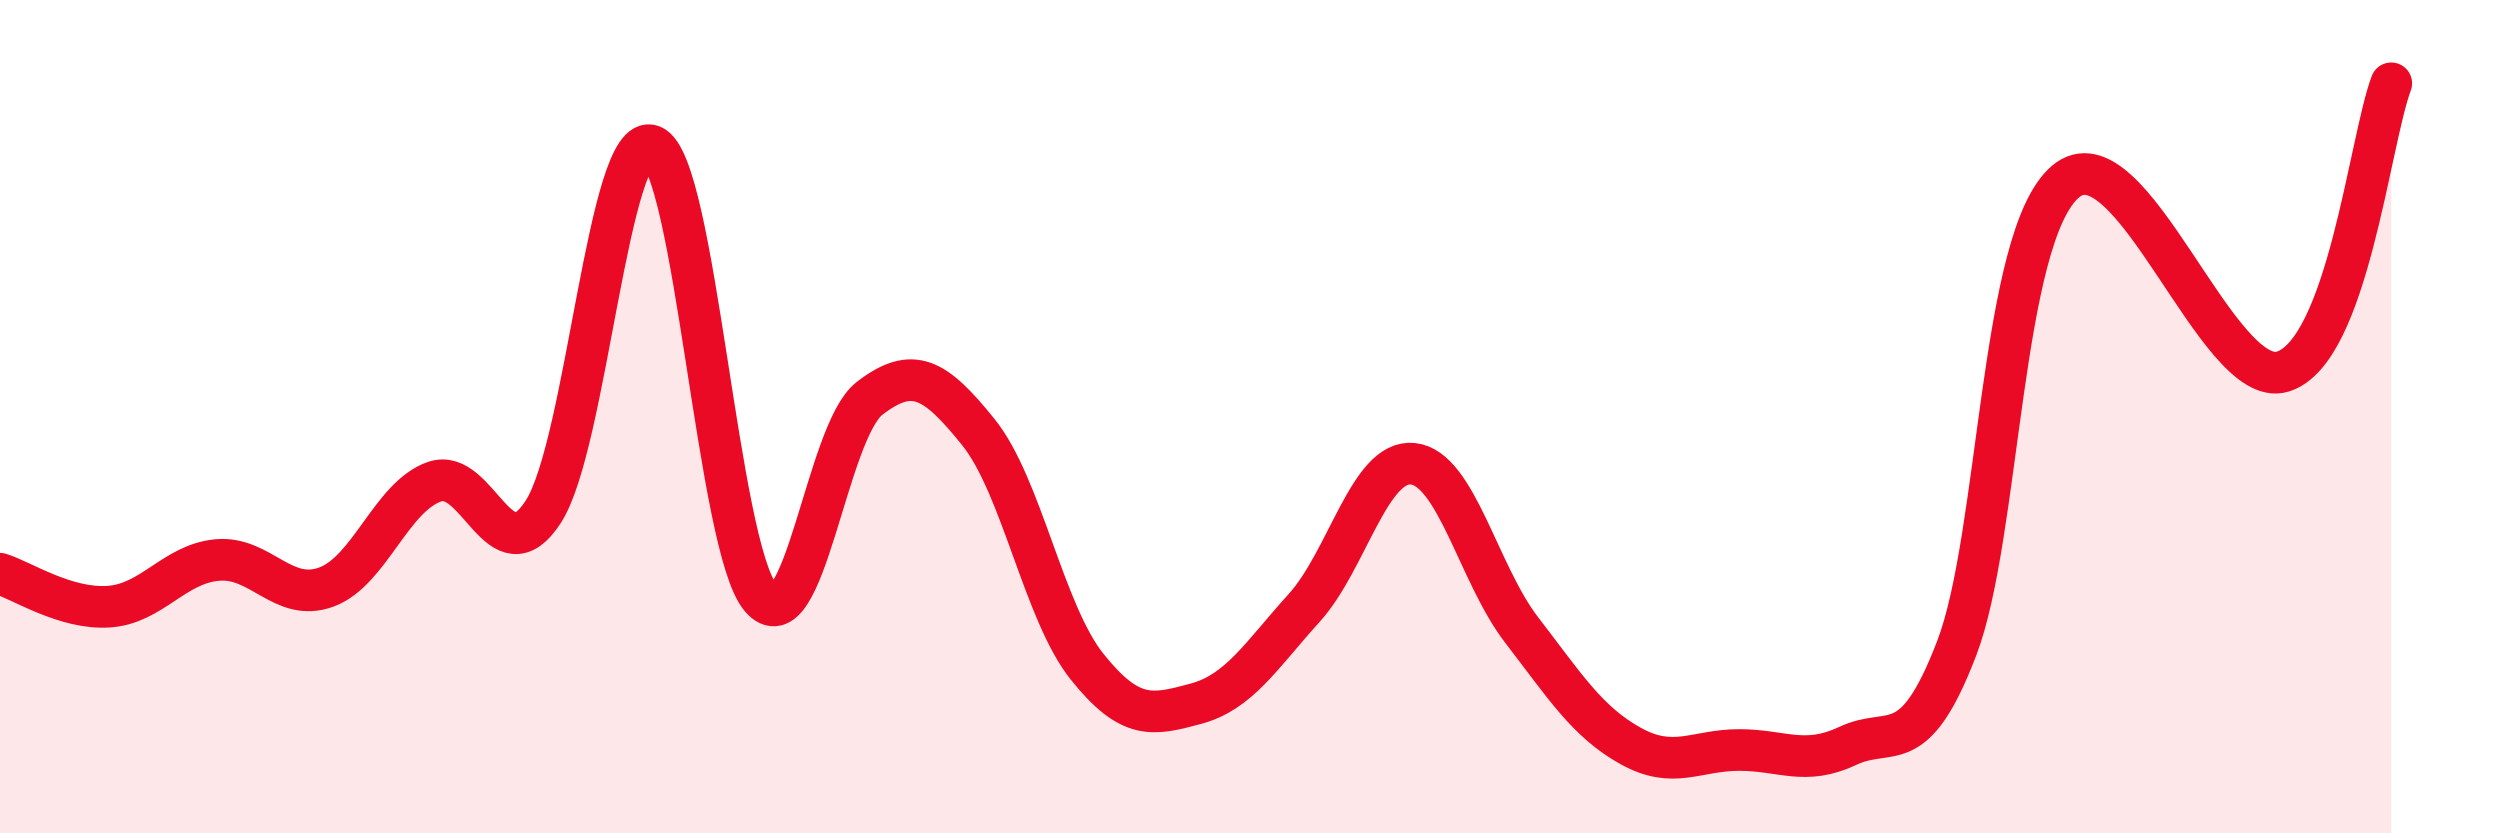
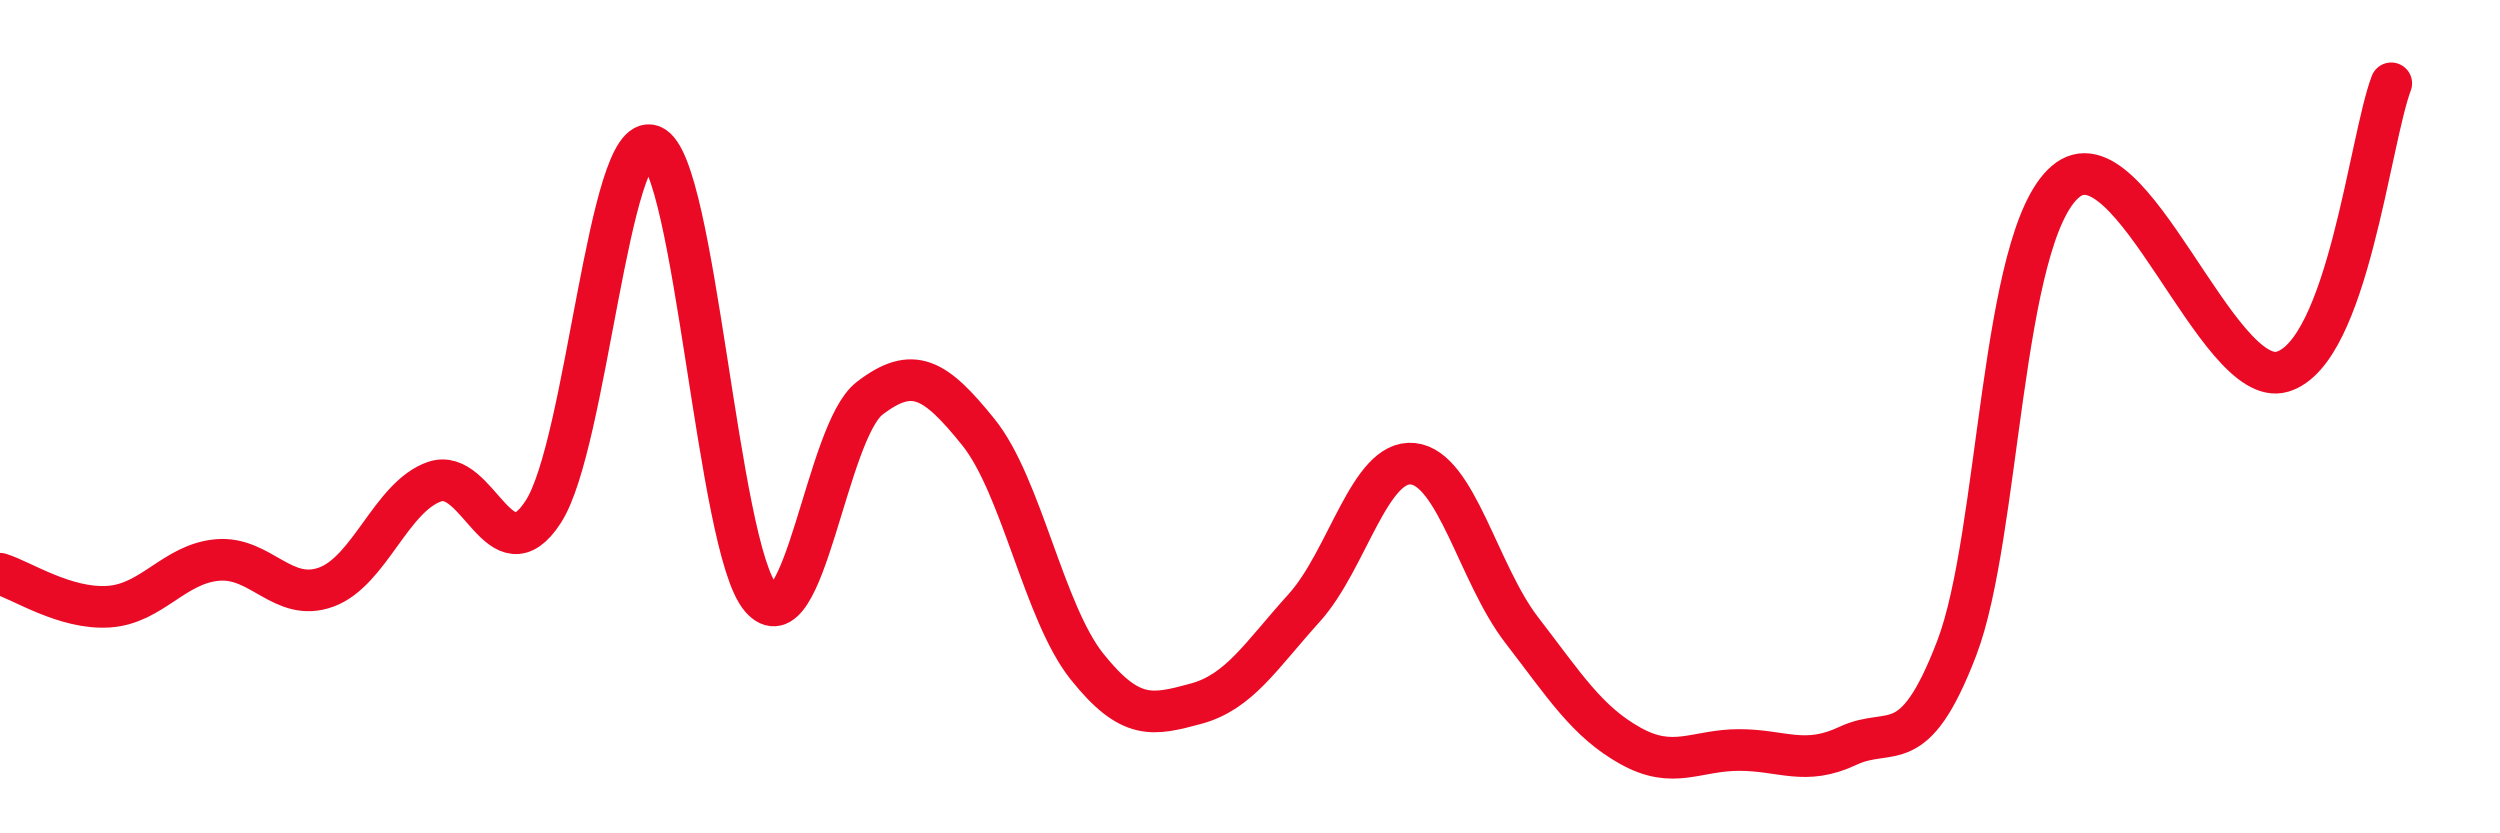
<svg xmlns="http://www.w3.org/2000/svg" width="60" height="20" viewBox="0 0 60 20">
-   <path d="M 0,13.77 C 0.52,13.93 1.57,14.63 2.61,14.56 C 3.65,14.49 4.18,13.53 5.22,13.44 C 6.26,13.35 6.79,14.47 7.83,14.09 C 8.87,13.71 9.39,11.92 10.43,11.56 C 11.47,11.2 12,13.89 13.04,12.28 C 14.08,10.67 14.61,3.09 15.65,3.5 C 16.69,3.91 17.22,13.14 18.26,14.35 C 19.3,15.56 19.83,10.36 20.87,9.56 C 21.91,8.76 22.44,9.08 23.48,10.37 C 24.52,11.66 25.05,14.7 26.09,16 C 27.13,17.3 27.66,17.17 28.7,16.89 C 29.74,16.61 30.26,15.74 31.3,14.59 C 32.34,13.44 32.87,11.02 33.91,11.13 C 34.95,11.24 35.48,13.77 36.52,15.12 C 37.56,16.47 38.09,17.32 39.13,17.9 C 40.17,18.48 40.7,18 41.74,18 C 42.78,18 43.31,18.39 44.35,17.9 C 45.39,17.41 45.92,18.27 46.96,15.56 C 48,12.85 48.01,5.69 49.57,4.36 C 51.13,3.03 53.22,9.39 54.78,8.92 C 56.34,8.45 56.87,3.38 57.39,2L57.39 20L0 20Z" fill="#EB0A25" opacity="0.1" stroke-linecap="round" stroke-linejoin="round" />
  <path d="M 0,13.77 C 0.52,13.93 1.57,14.63 2.61,14.56 C 3.65,14.49 4.18,13.53 5.22,13.44 C 6.26,13.35 6.79,14.47 7.83,14.09 C 8.87,13.71 9.39,11.92 10.43,11.56 C 11.47,11.2 12,13.89 13.04,12.28 C 14.08,10.67 14.61,3.09 15.65,3.5 C 16.69,3.91 17.22,13.14 18.26,14.35 C 19.3,15.56 19.83,10.36 20.87,9.56 C 21.91,8.76 22.44,9.08 23.48,10.37 C 24.52,11.66 25.05,14.7 26.09,16 C 27.13,17.3 27.66,17.17 28.7,16.89 C 29.74,16.61 30.26,15.74 31.3,14.59 C 32.34,13.44 32.87,11.02 33.91,11.13 C 34.95,11.24 35.48,13.77 36.52,15.12 C 37.56,16.47 38.09,17.32 39.13,17.9 C 40.17,18.48 40.7,18 41.74,18 C 42.78,18 43.31,18.39 44.35,17.9 C 45.39,17.41 45.92,18.27 46.96,15.56 C 48,12.85 48.01,5.69 49.57,4.36 C 51.13,3.03 53.22,9.39 54.78,8.92 C 56.34,8.45 56.87,3.38 57.39,2" stroke="#EB0A25" stroke-width="1" fill="none" stroke-linecap="round" stroke-linejoin="round" />
</svg>